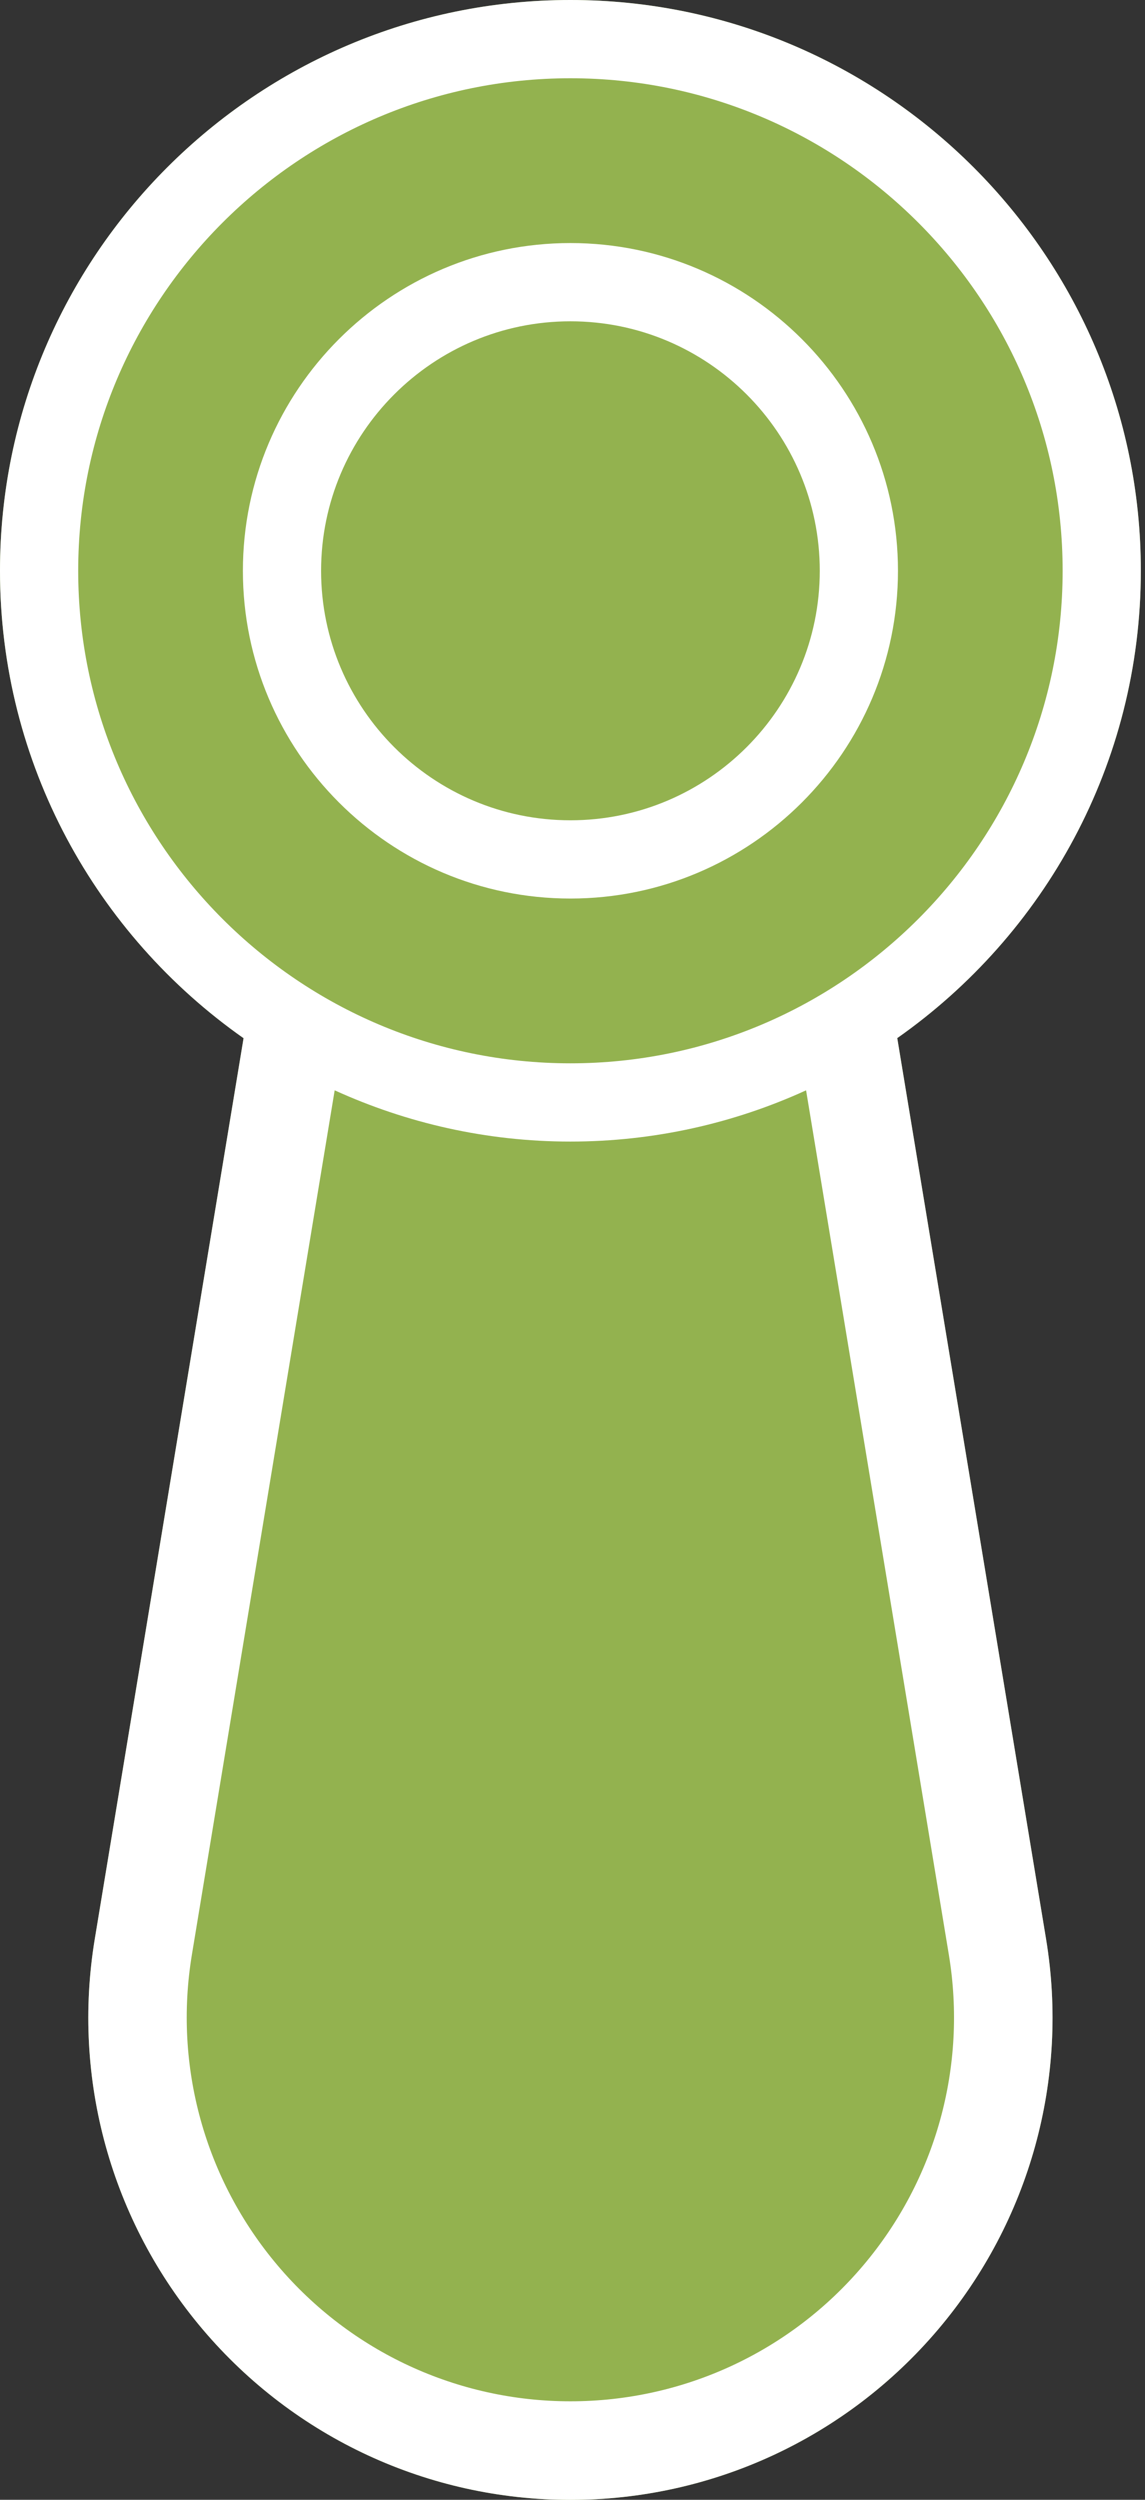
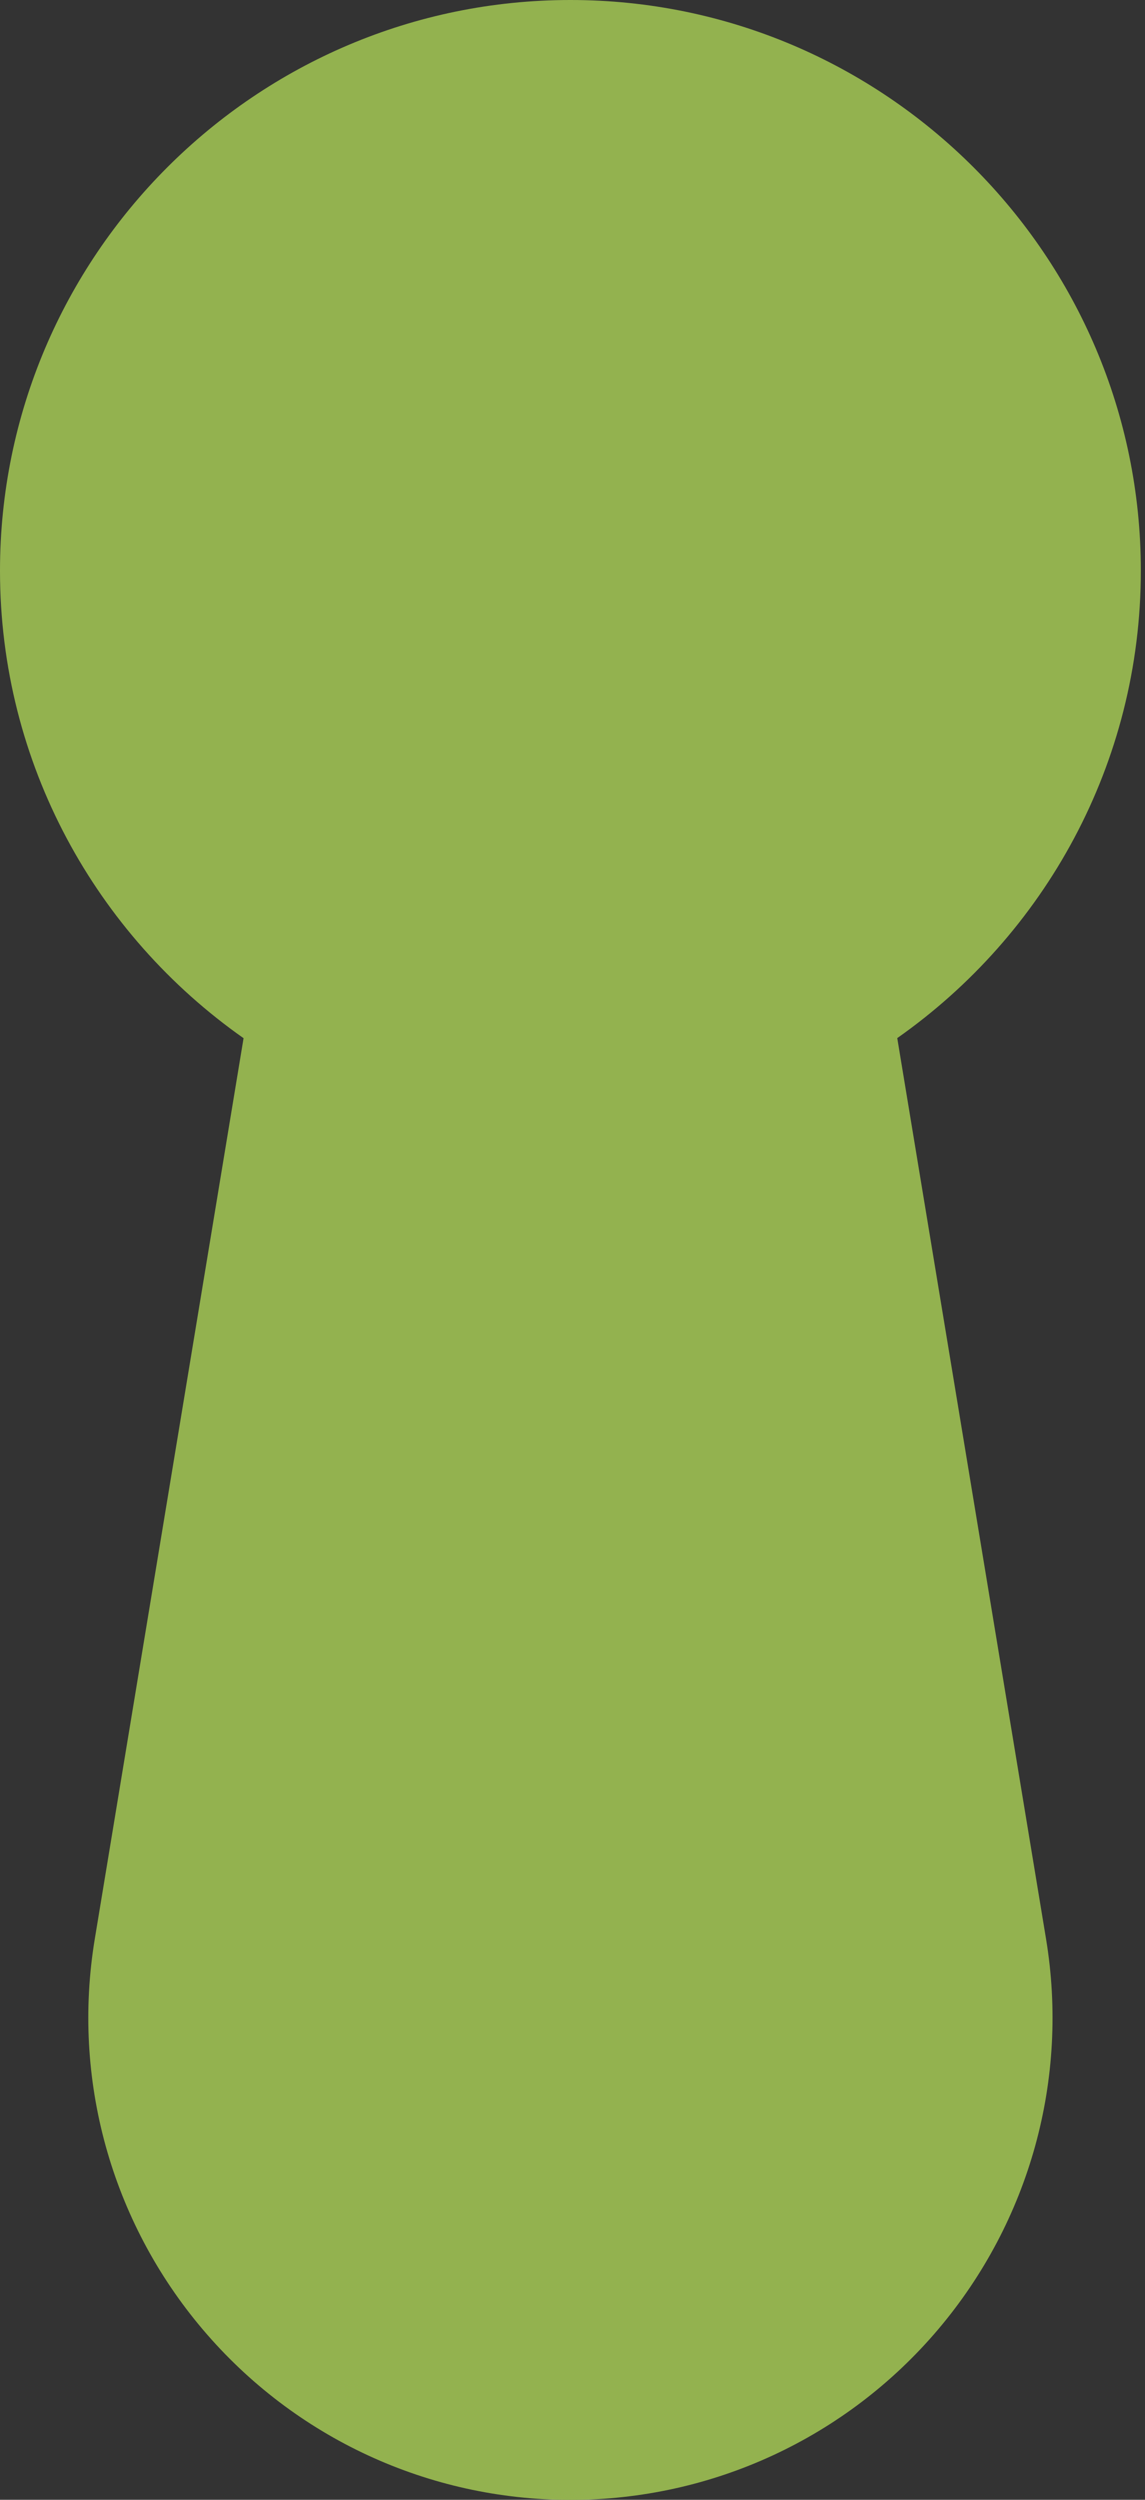
<svg xmlns="http://www.w3.org/2000/svg" width="44" height="96" viewBox="0 0 44 96" fill="none">
  <rect x="0" y="0" width="44" height="96" fill="#333333" stroke="none" />
  <g clip-path="url(#clip0_3684_199)">
    <path d="M34.48 39.866C40.133 35.896 43.84 29.334 43.84 21.916C43.84 9.833 34.007 0 21.92 0C9.833 0 0 9.833 0 21.92C0 29.338 3.707 35.9 9.36 39.87L3.643 74.459C2.753 79.834 4.267 85.303 7.794 89.461C11.321 93.619 16.47 96.004 21.92 96.004C27.37 96.004 32.52 93.619 36.047 89.461C39.573 85.303 41.087 79.834 40.197 74.459L34.48 39.87V39.866Z" fill="#93B24F" />
-     <path d="M34.48 39.866C40.133 35.896 43.84 29.334 43.84 21.916C43.84 9.833 34.007 0 21.92 0C9.833 0 0 9.833 0 21.92C0 29.338 3.707 35.9 9.36 39.87L3.643 74.459C2.753 79.834 4.267 85.303 7.794 89.461C11.321 93.619 16.47 96.004 21.92 96.004C27.37 96.004 32.52 93.619 36.047 89.461C39.573 85.303 41.087 79.834 40.197 74.459L34.48 39.87V39.866ZM3.005 21.92C3.005 11.49 11.49 3.005 21.92 3.005C32.351 3.005 40.835 11.49 40.835 21.92C40.835 32.351 32.351 40.835 21.92 40.835C11.49 40.835 3.005 32.351 3.005 21.92ZM33.162 87.012C30.356 90.321 26.258 92.218 21.92 92.218C17.582 92.218 13.484 90.321 10.678 87.012C7.873 83.703 6.667 79.35 7.373 75.072L12.861 41.872C15.625 43.13 18.69 43.84 21.916 43.84C25.143 43.84 28.211 43.134 30.976 41.872L36.463 75.072C37.169 79.35 35.968 83.703 33.162 87.012Z" fill="white" />
-     <path d="M34.507 21.92C34.507 14.979 28.861 9.334 21.92 9.334C14.979 9.334 9.334 14.979 9.334 21.92C9.334 28.861 14.979 34.507 21.92 34.507C28.861 34.507 34.507 28.861 34.507 21.92ZM12.339 21.92C12.339 16.635 16.635 12.339 21.92 12.339C27.205 12.339 31.502 16.635 31.502 21.92C31.502 27.205 27.205 31.502 21.92 31.502C16.635 31.502 12.339 27.205 12.339 21.92Z" fill="white" />
  </g>
  <defs>
    <clipPath id="clip0_3684_199">
      <rect width="43.84" height="96" fill="white" />
    </clipPath>
  </defs>
</svg>